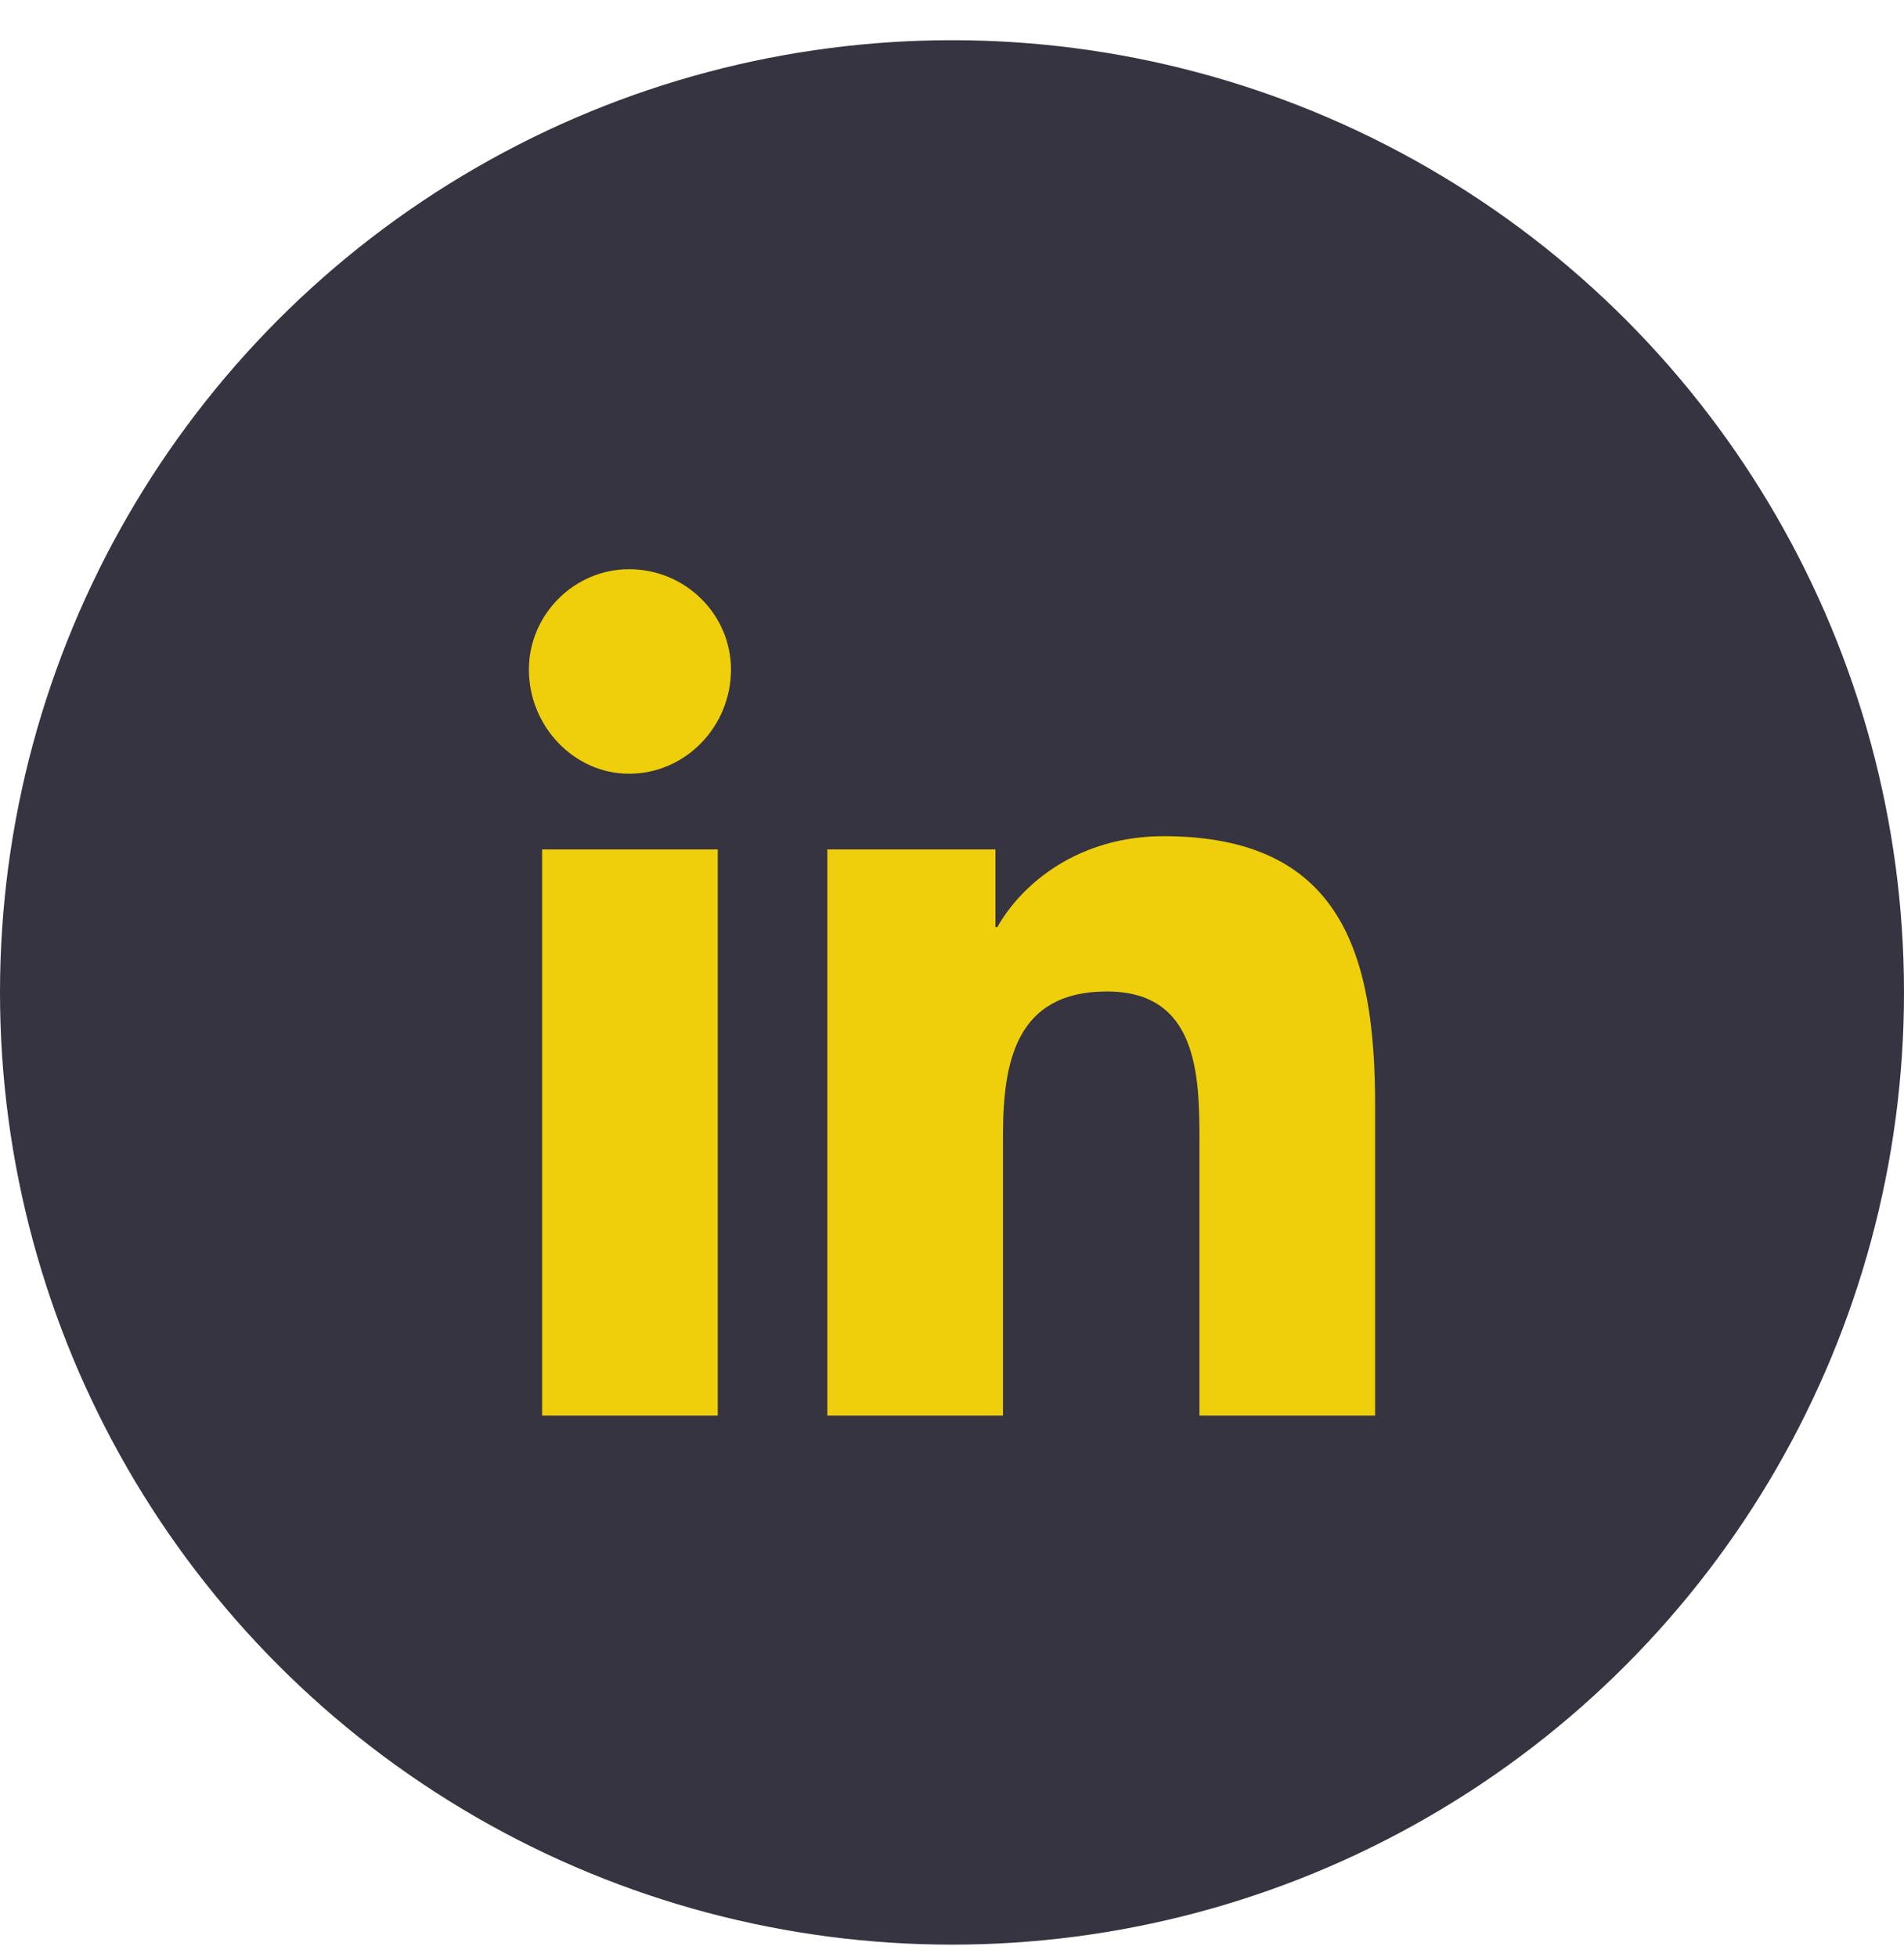
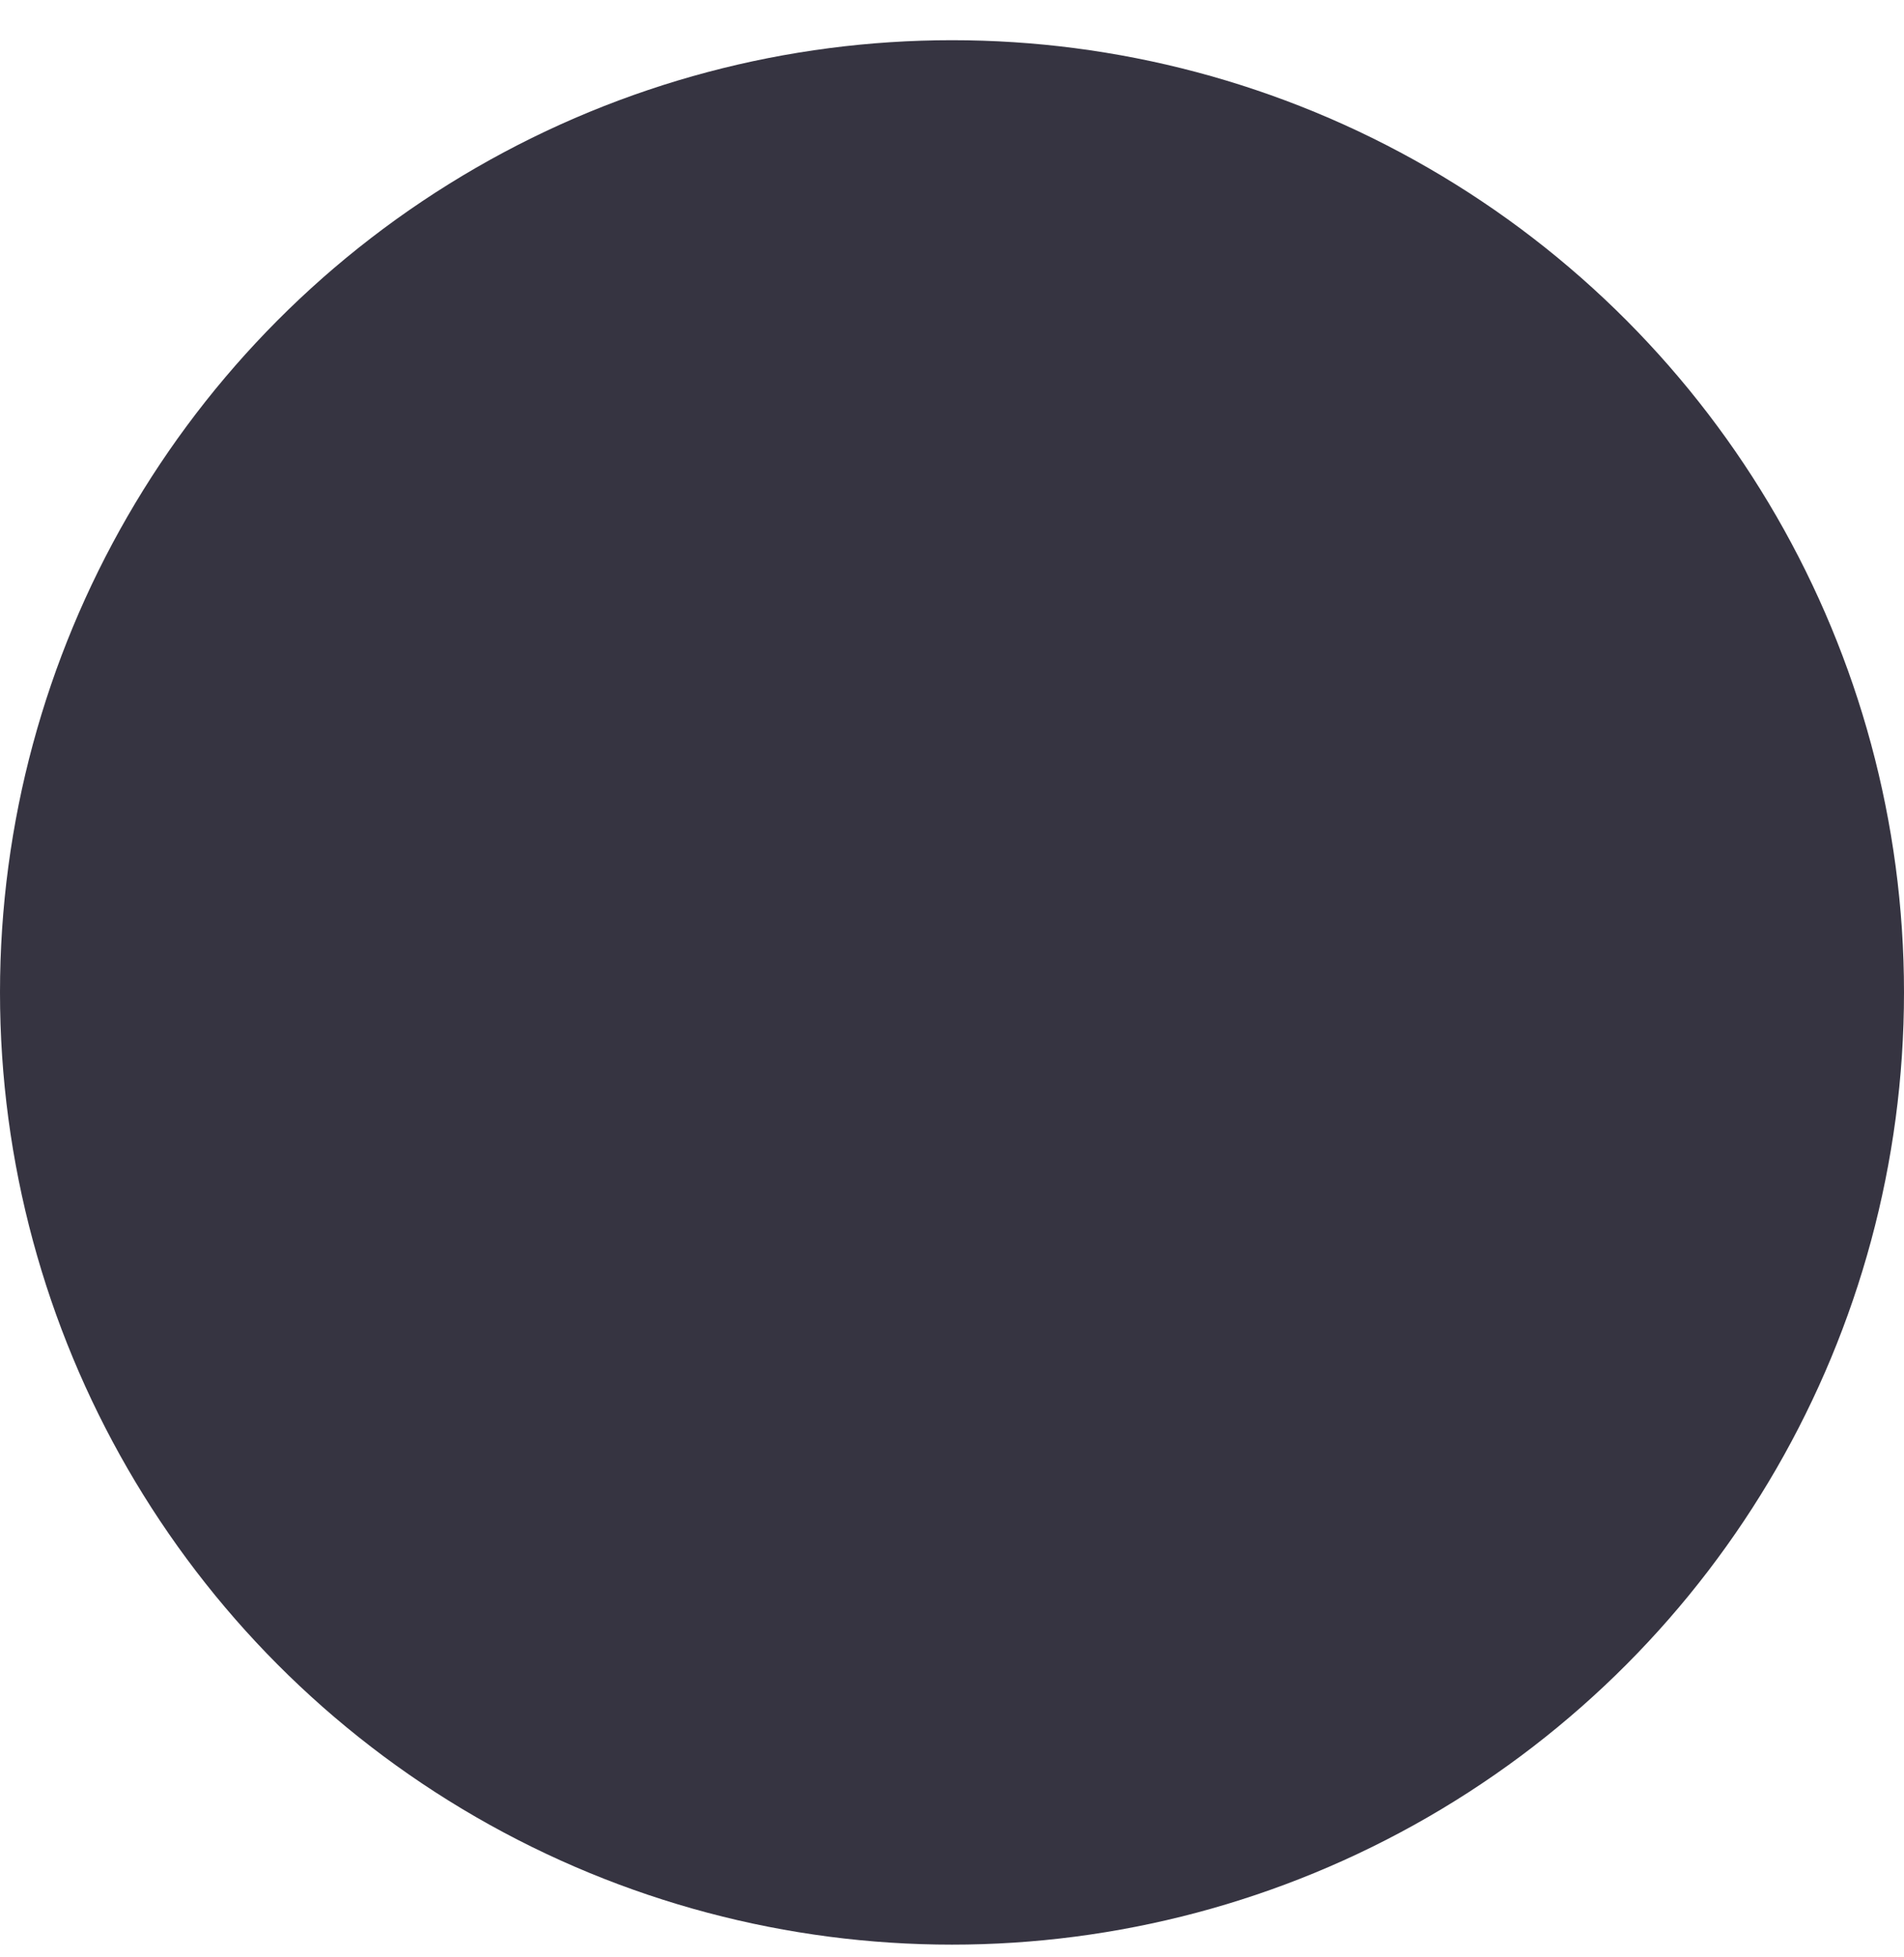
<svg xmlns="http://www.w3.org/2000/svg" fill="none" viewBox="0 0 36 37" height="37" width="36">
  <circle fill="#363441" r="18" cy="18.76" cx="18" />
-   <path fill="#EFCF0B" d="M13.571 26.76H10.25V16.057H13.571V26.76ZM11.893 14.626C10.857 14.626 10 13.731 10 12.657C10 11.619 10.857 10.76 11.893 10.76C12.964 10.76 13.821 11.619 13.821 12.657C13.821 13.731 12.964 14.626 11.893 14.626ZM22.679 26.76V21.57C22.679 20.317 22.643 18.742 20.929 18.742C19.214 18.742 18.964 20.066 18.964 21.462V26.76H15.643V16.057H18.821V17.525H18.857C19.321 16.702 20.393 15.807 22 15.807C25.357 15.807 26 18.026 26 20.89V26.76H22.679Z" />
</svg>